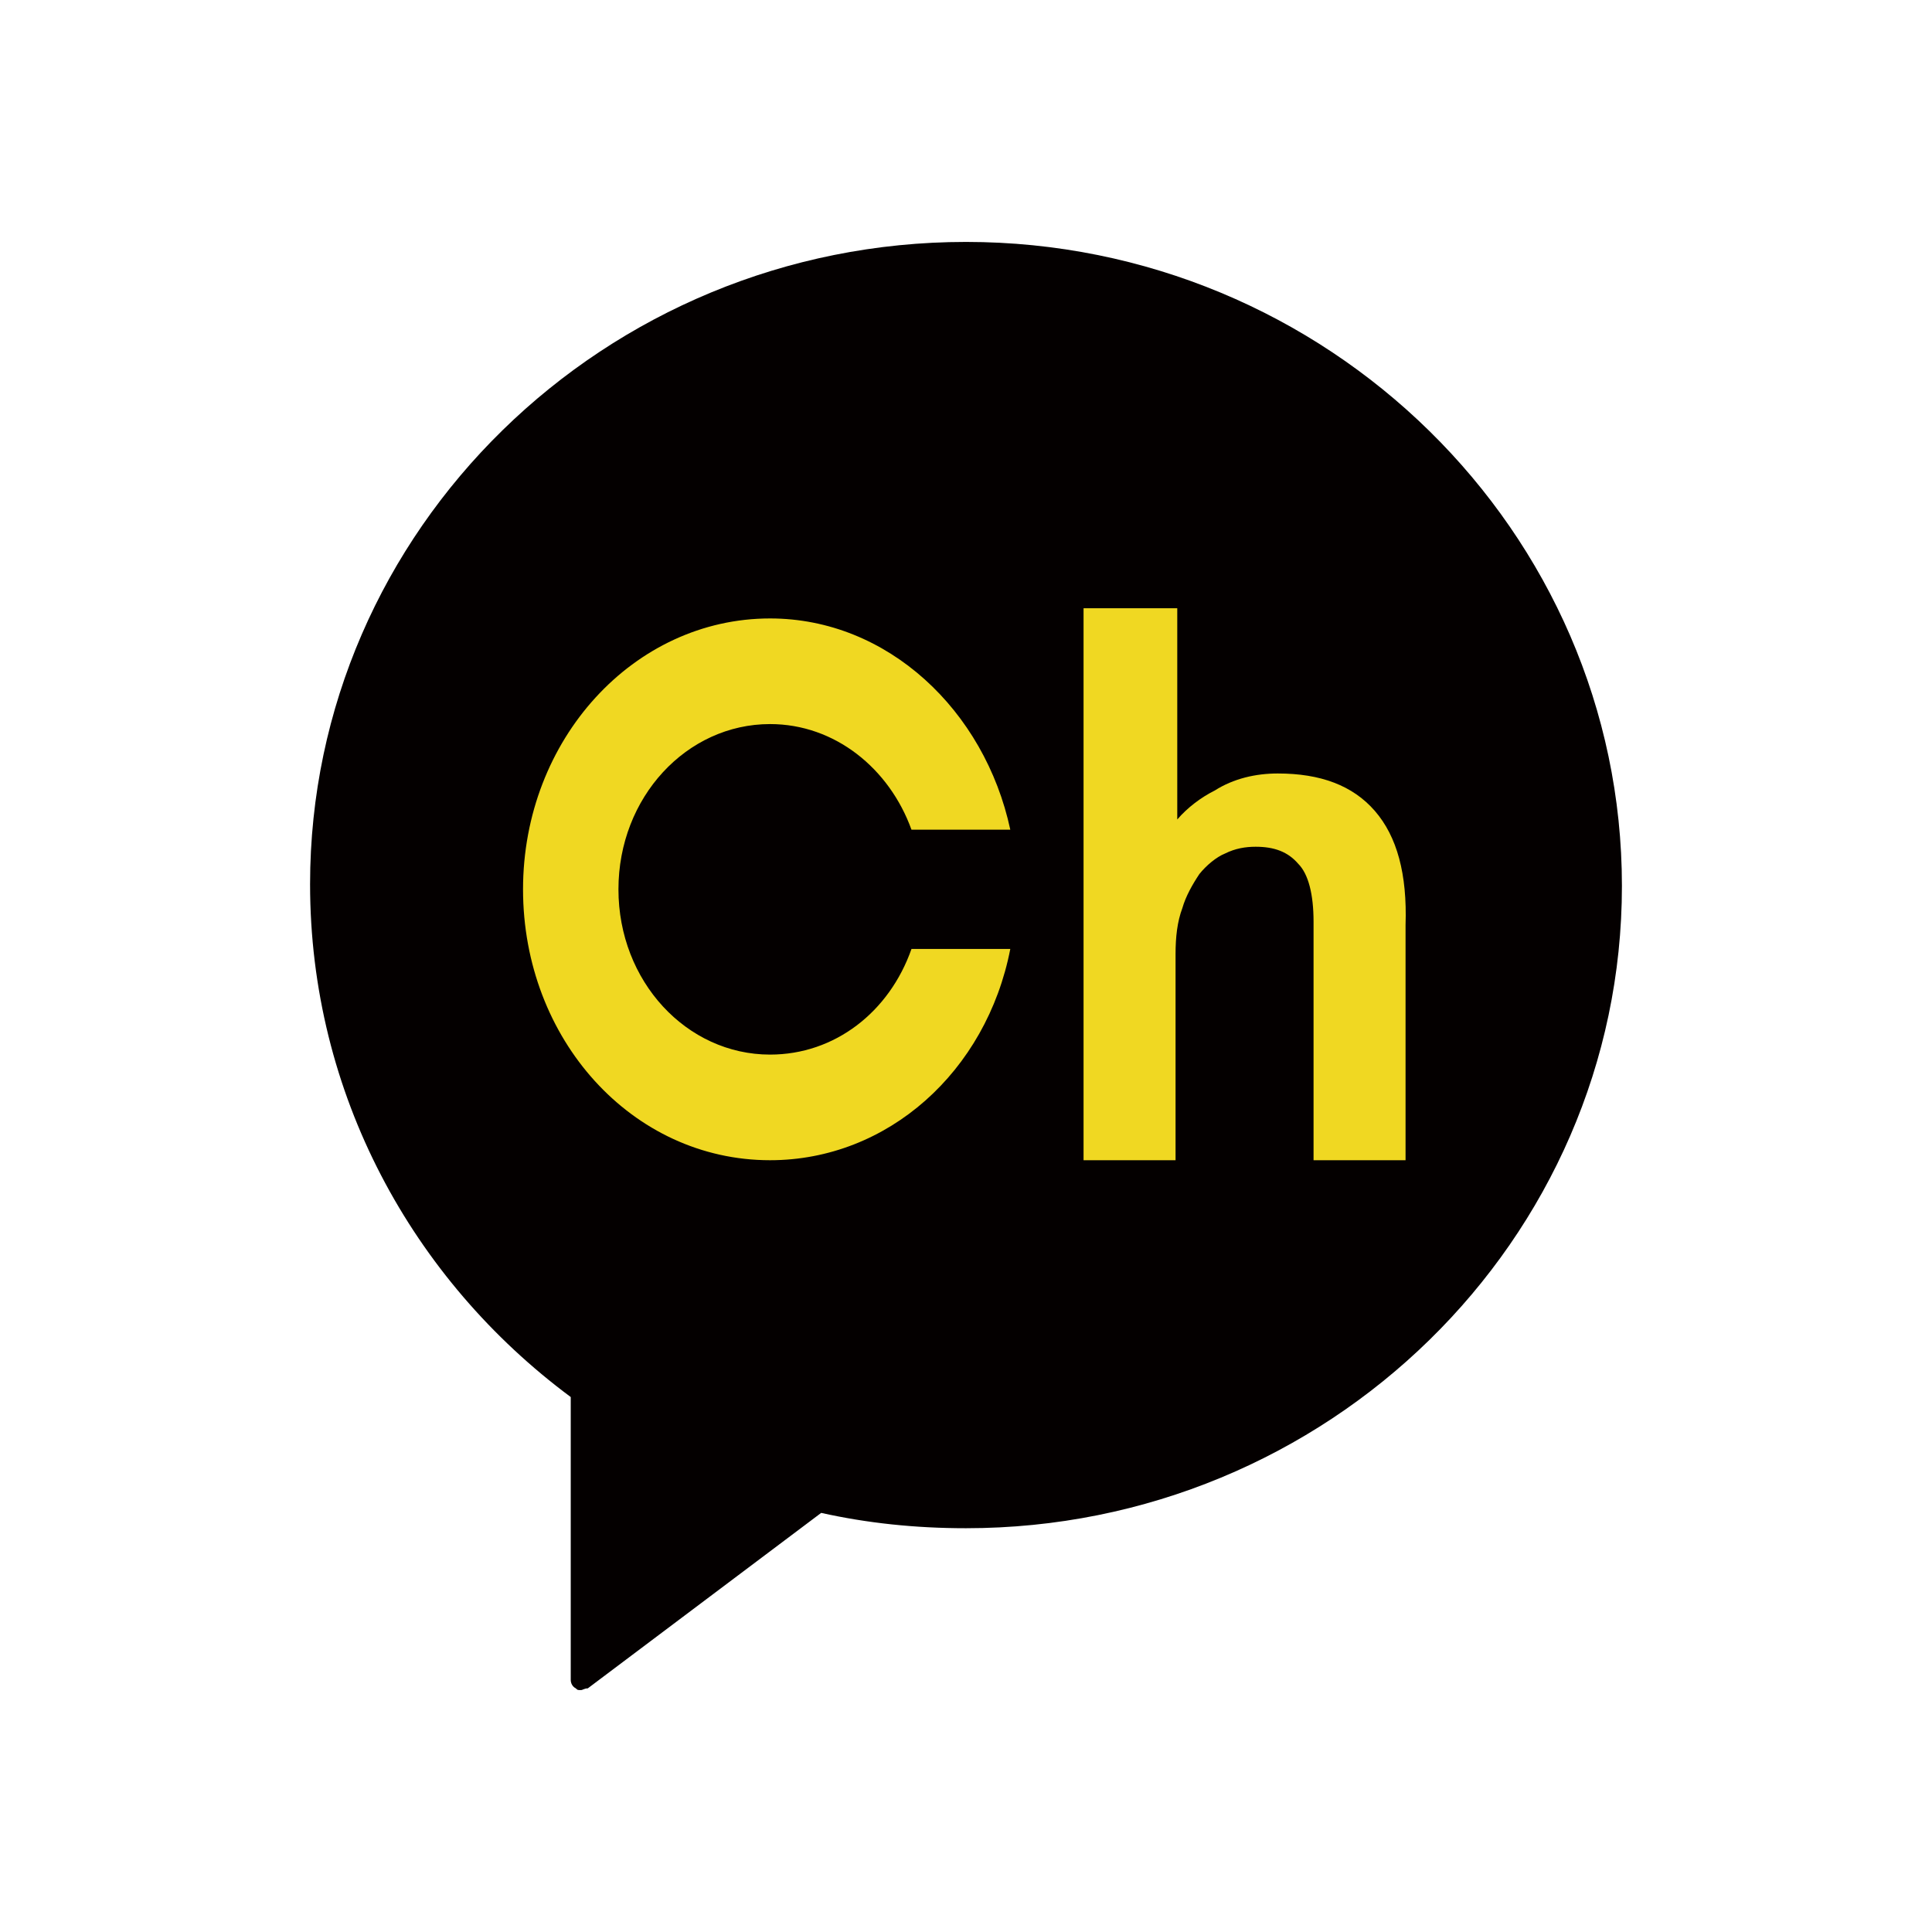
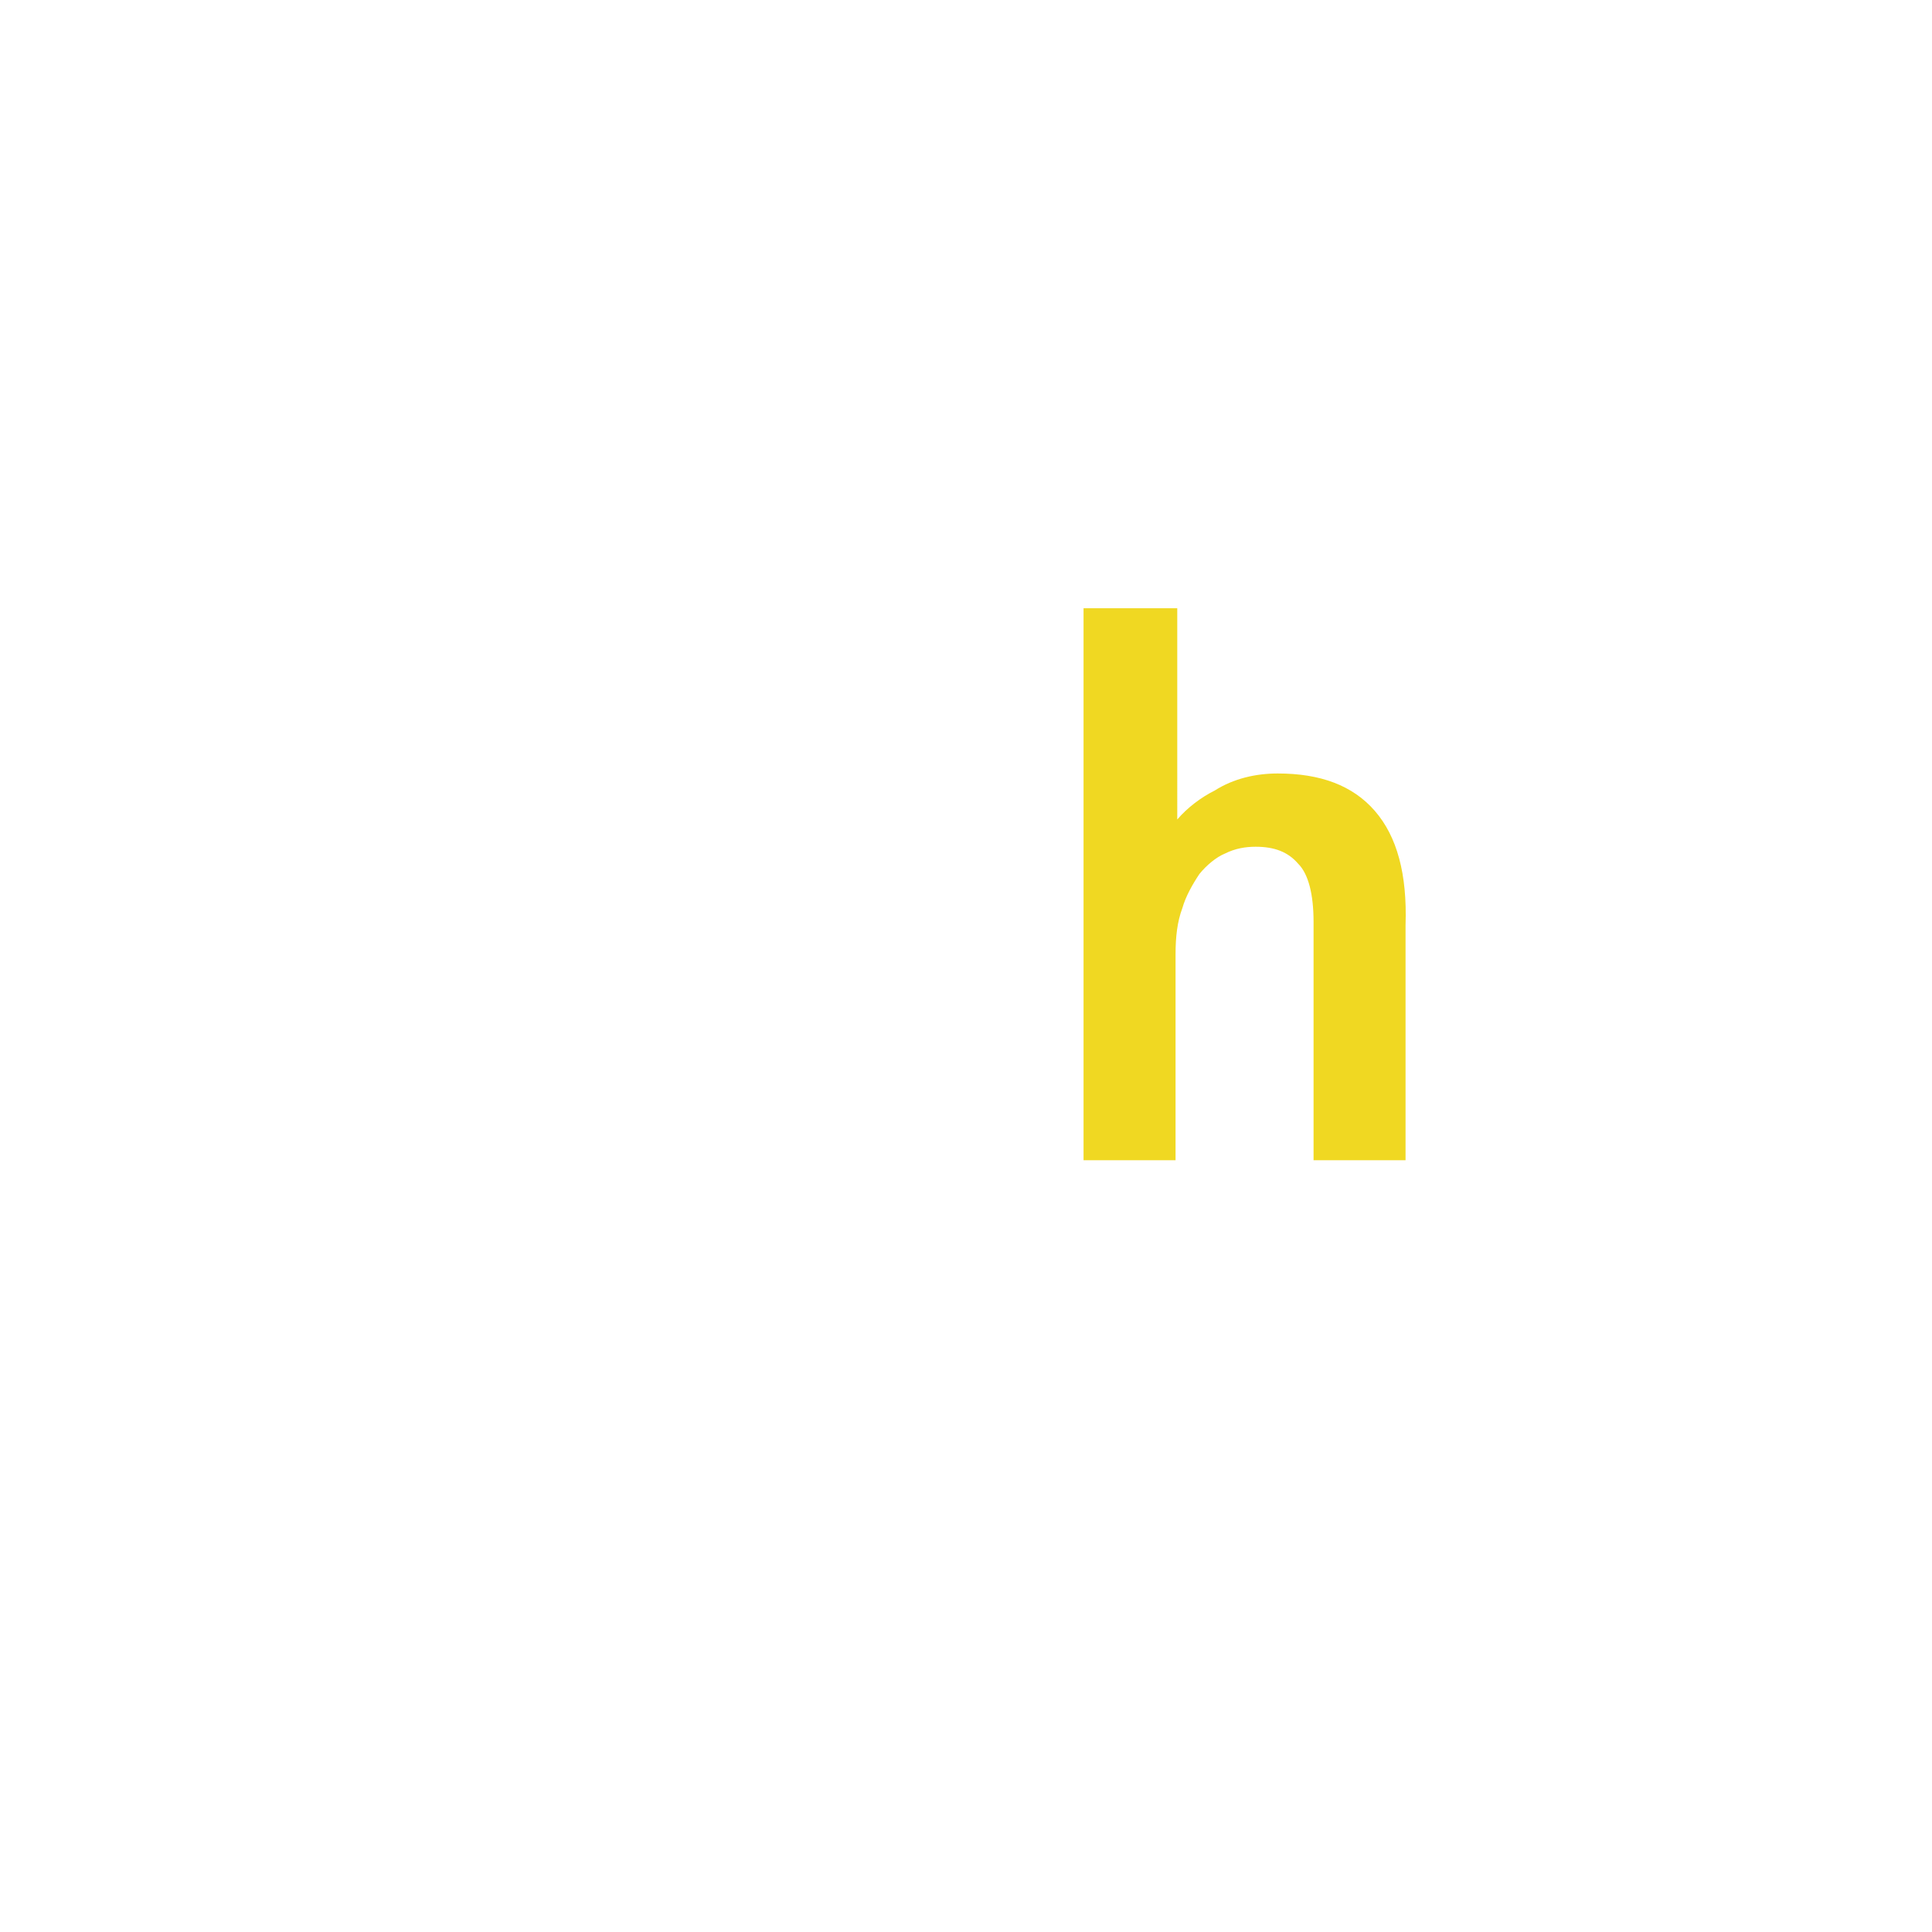
<svg xmlns="http://www.w3.org/2000/svg" version="1.1" id="레이어_1" x="0px" y="0px" viewBox="0 0 113.4 113.4" style="enable-background:new 0 0 113.4 113.4;" xml:space="preserve">
  <style type="text/css">
	.st0{fill:#040000;}
	.st1{fill:#F0D822;}
</style>
  <g>
-     <path class="st0" d="M56.7,14.2c-21.2,0-38.5,16.9-38.5,37.7c0,12.3,6,23.2,15.3,30.1v16.6c0,0.2,0.1,0.4,0.3,0.5   c0.1,0.1,0.1,0.1,0.3,0.1c0.1,0,0.2-0.1,0.4-0.1l13.7-10.3c2.7,0.6,5.5,0.9,8.5,0.9c21.2,0,38.5-16.9,38.5-37.7   S77.9,14.2,56.7,14.2z" />
    <g>
      <path class="st1" d="M80.7,47.6c-1.3-1.5-3.2-2.2-5.7-2.2c-1.3,0-2.6,0.3-3.7,1c-0.8,0.4-1.6,1-2.2,1.7V35.7h-5.5v32.4H69V56    c0-1,0.1-1.9,0.4-2.7c0.2-0.7,0.6-1.4,1-2c0.4-0.5,1-1,1.5-1.2c0.6-0.3,1.2-0.4,1.8-0.4c1.1,0,1.9,0.3,2.5,1    c0.6,0.6,0.9,1.8,0.9,3.4v14h5.4V54.3C82.6,51.3,82,49.1,80.7,47.6z" />
-       <path class="st1" d="M45.2,42.5c3.8,0,7,2.6,8.3,6.2h5.8c-1.5-7-7.2-12.4-14.1-12.4c-8,0-14.5,7.1-14.5,15.9s6.4,15.9,14.5,15.9    c6.9,0,12.7-5.2,14.1-12.4h-5.8c-1.3,3.7-4.5,6.2-8.3,6.2c-4.9,0-8.9-4.3-8.9-9.7S40.3,42.5,45.2,42.5z" />
    </g>
  </g>
</svg>